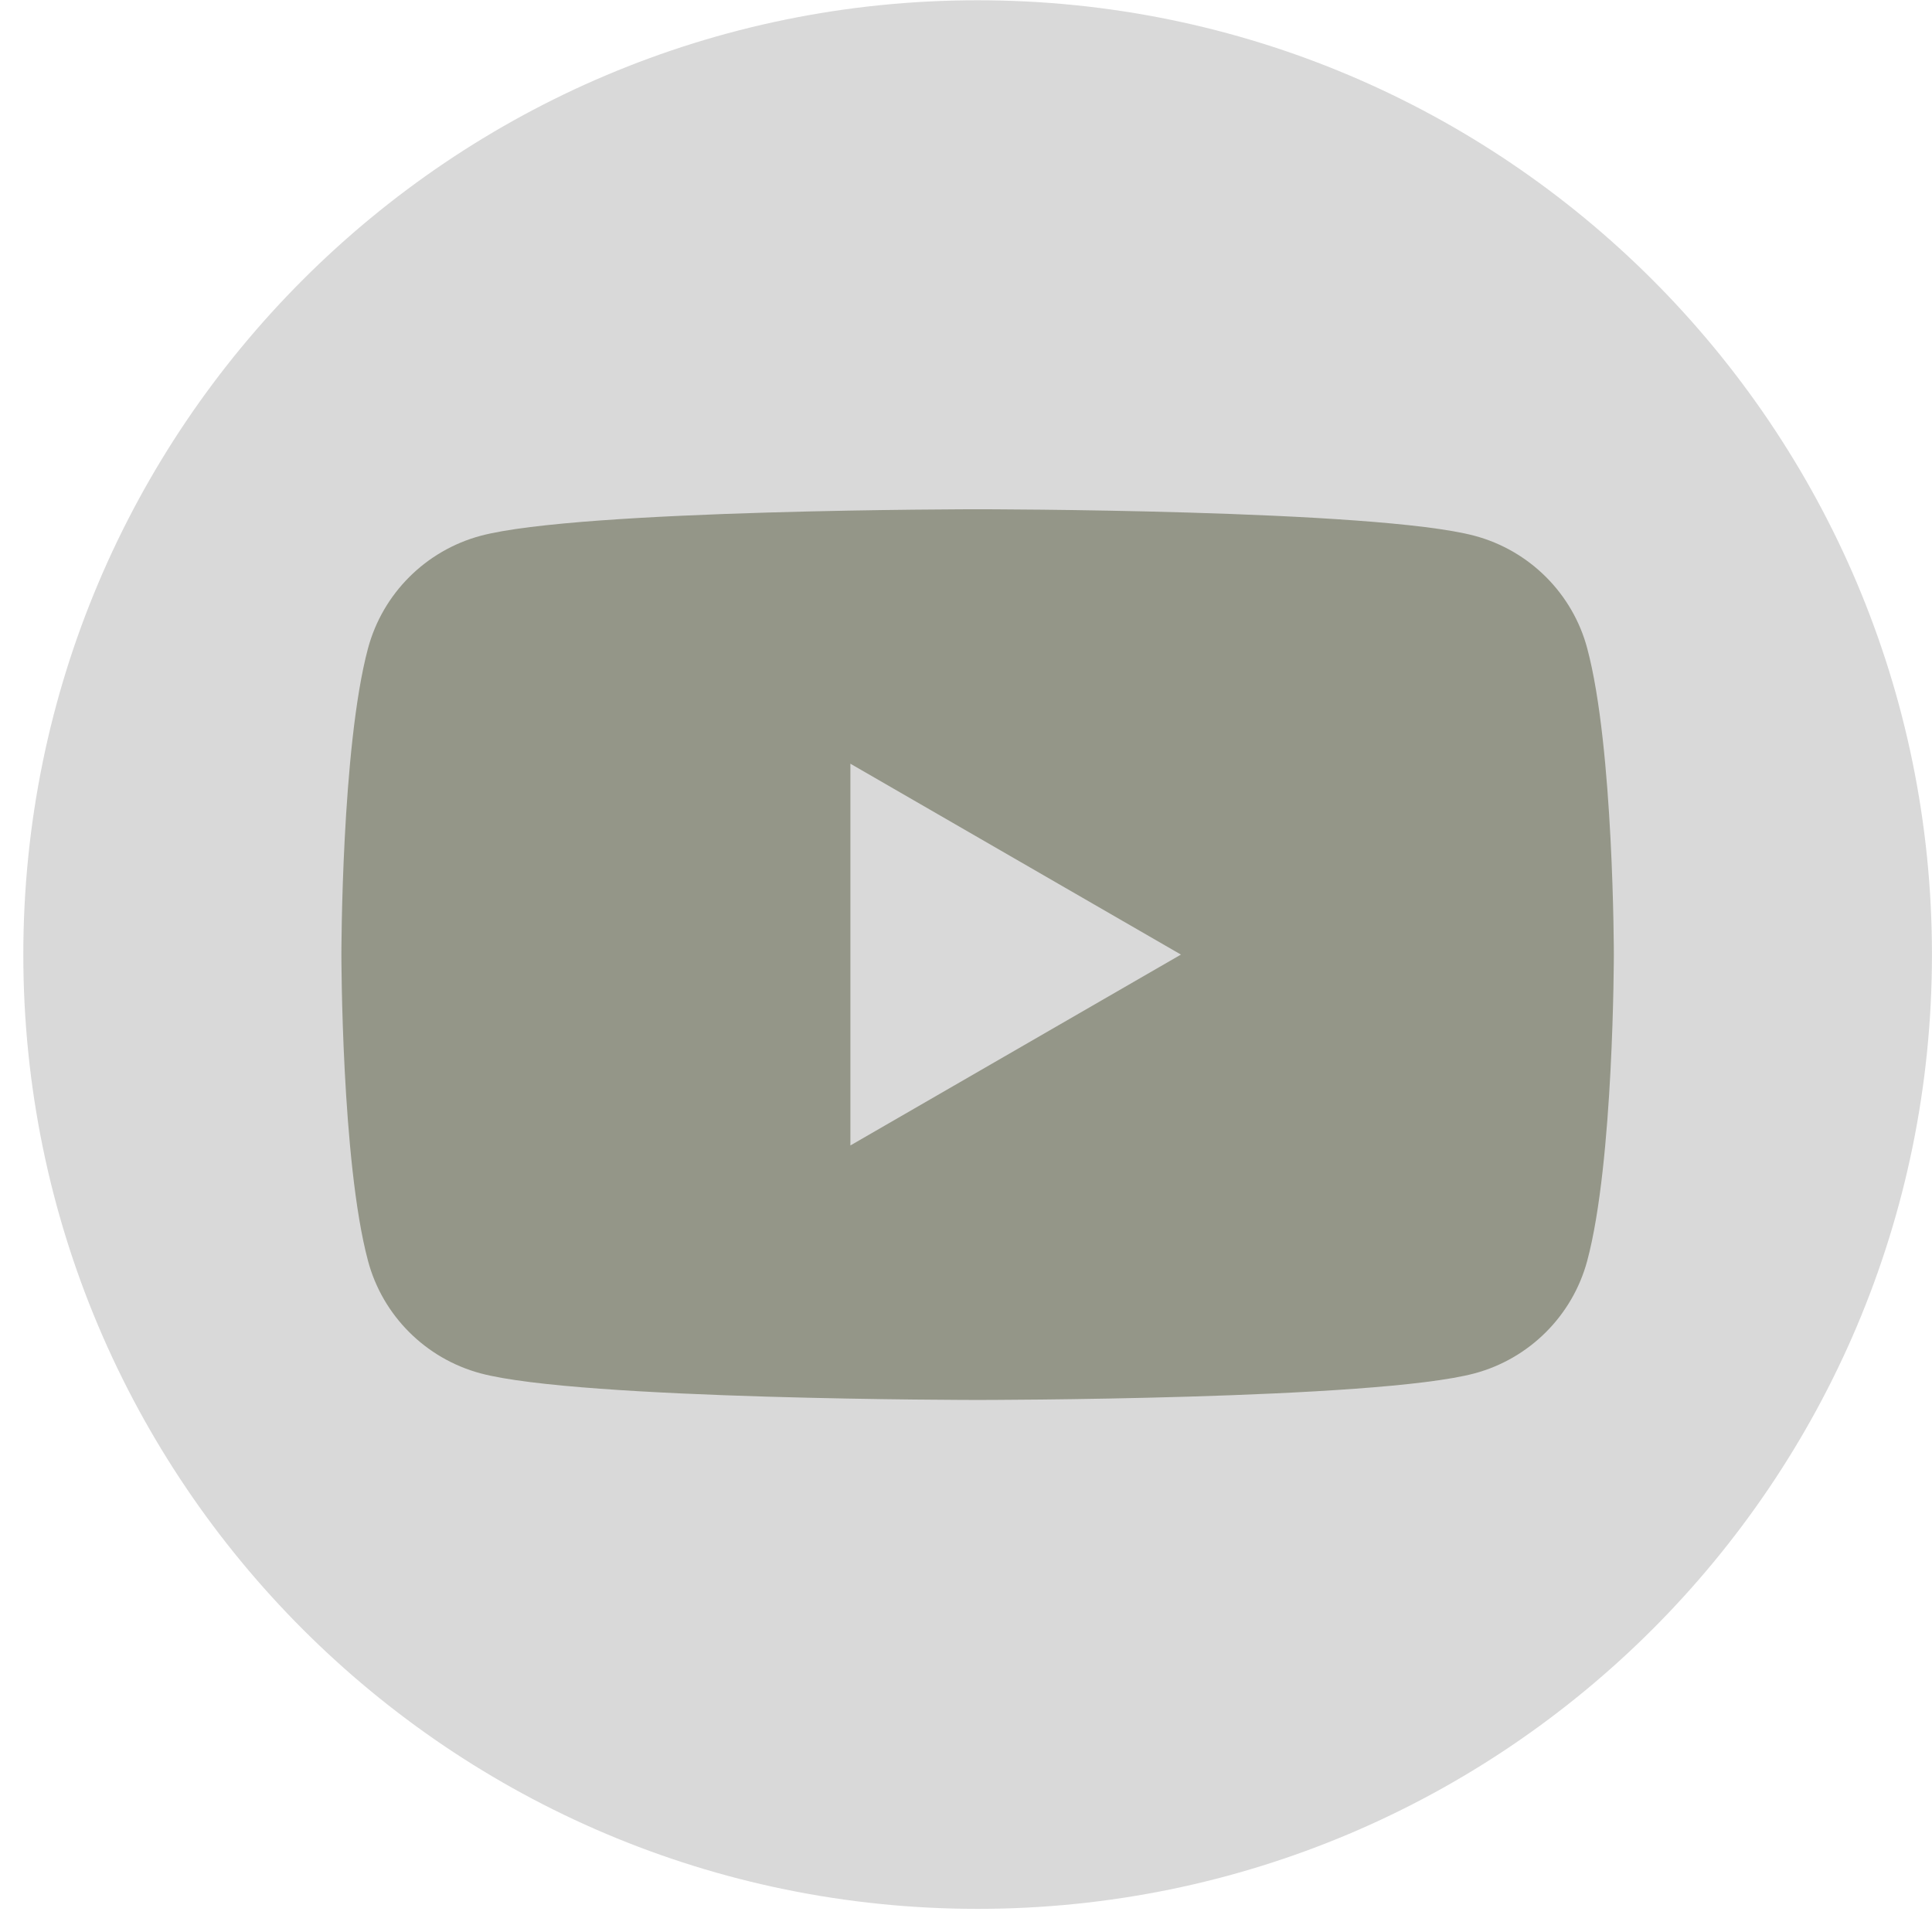
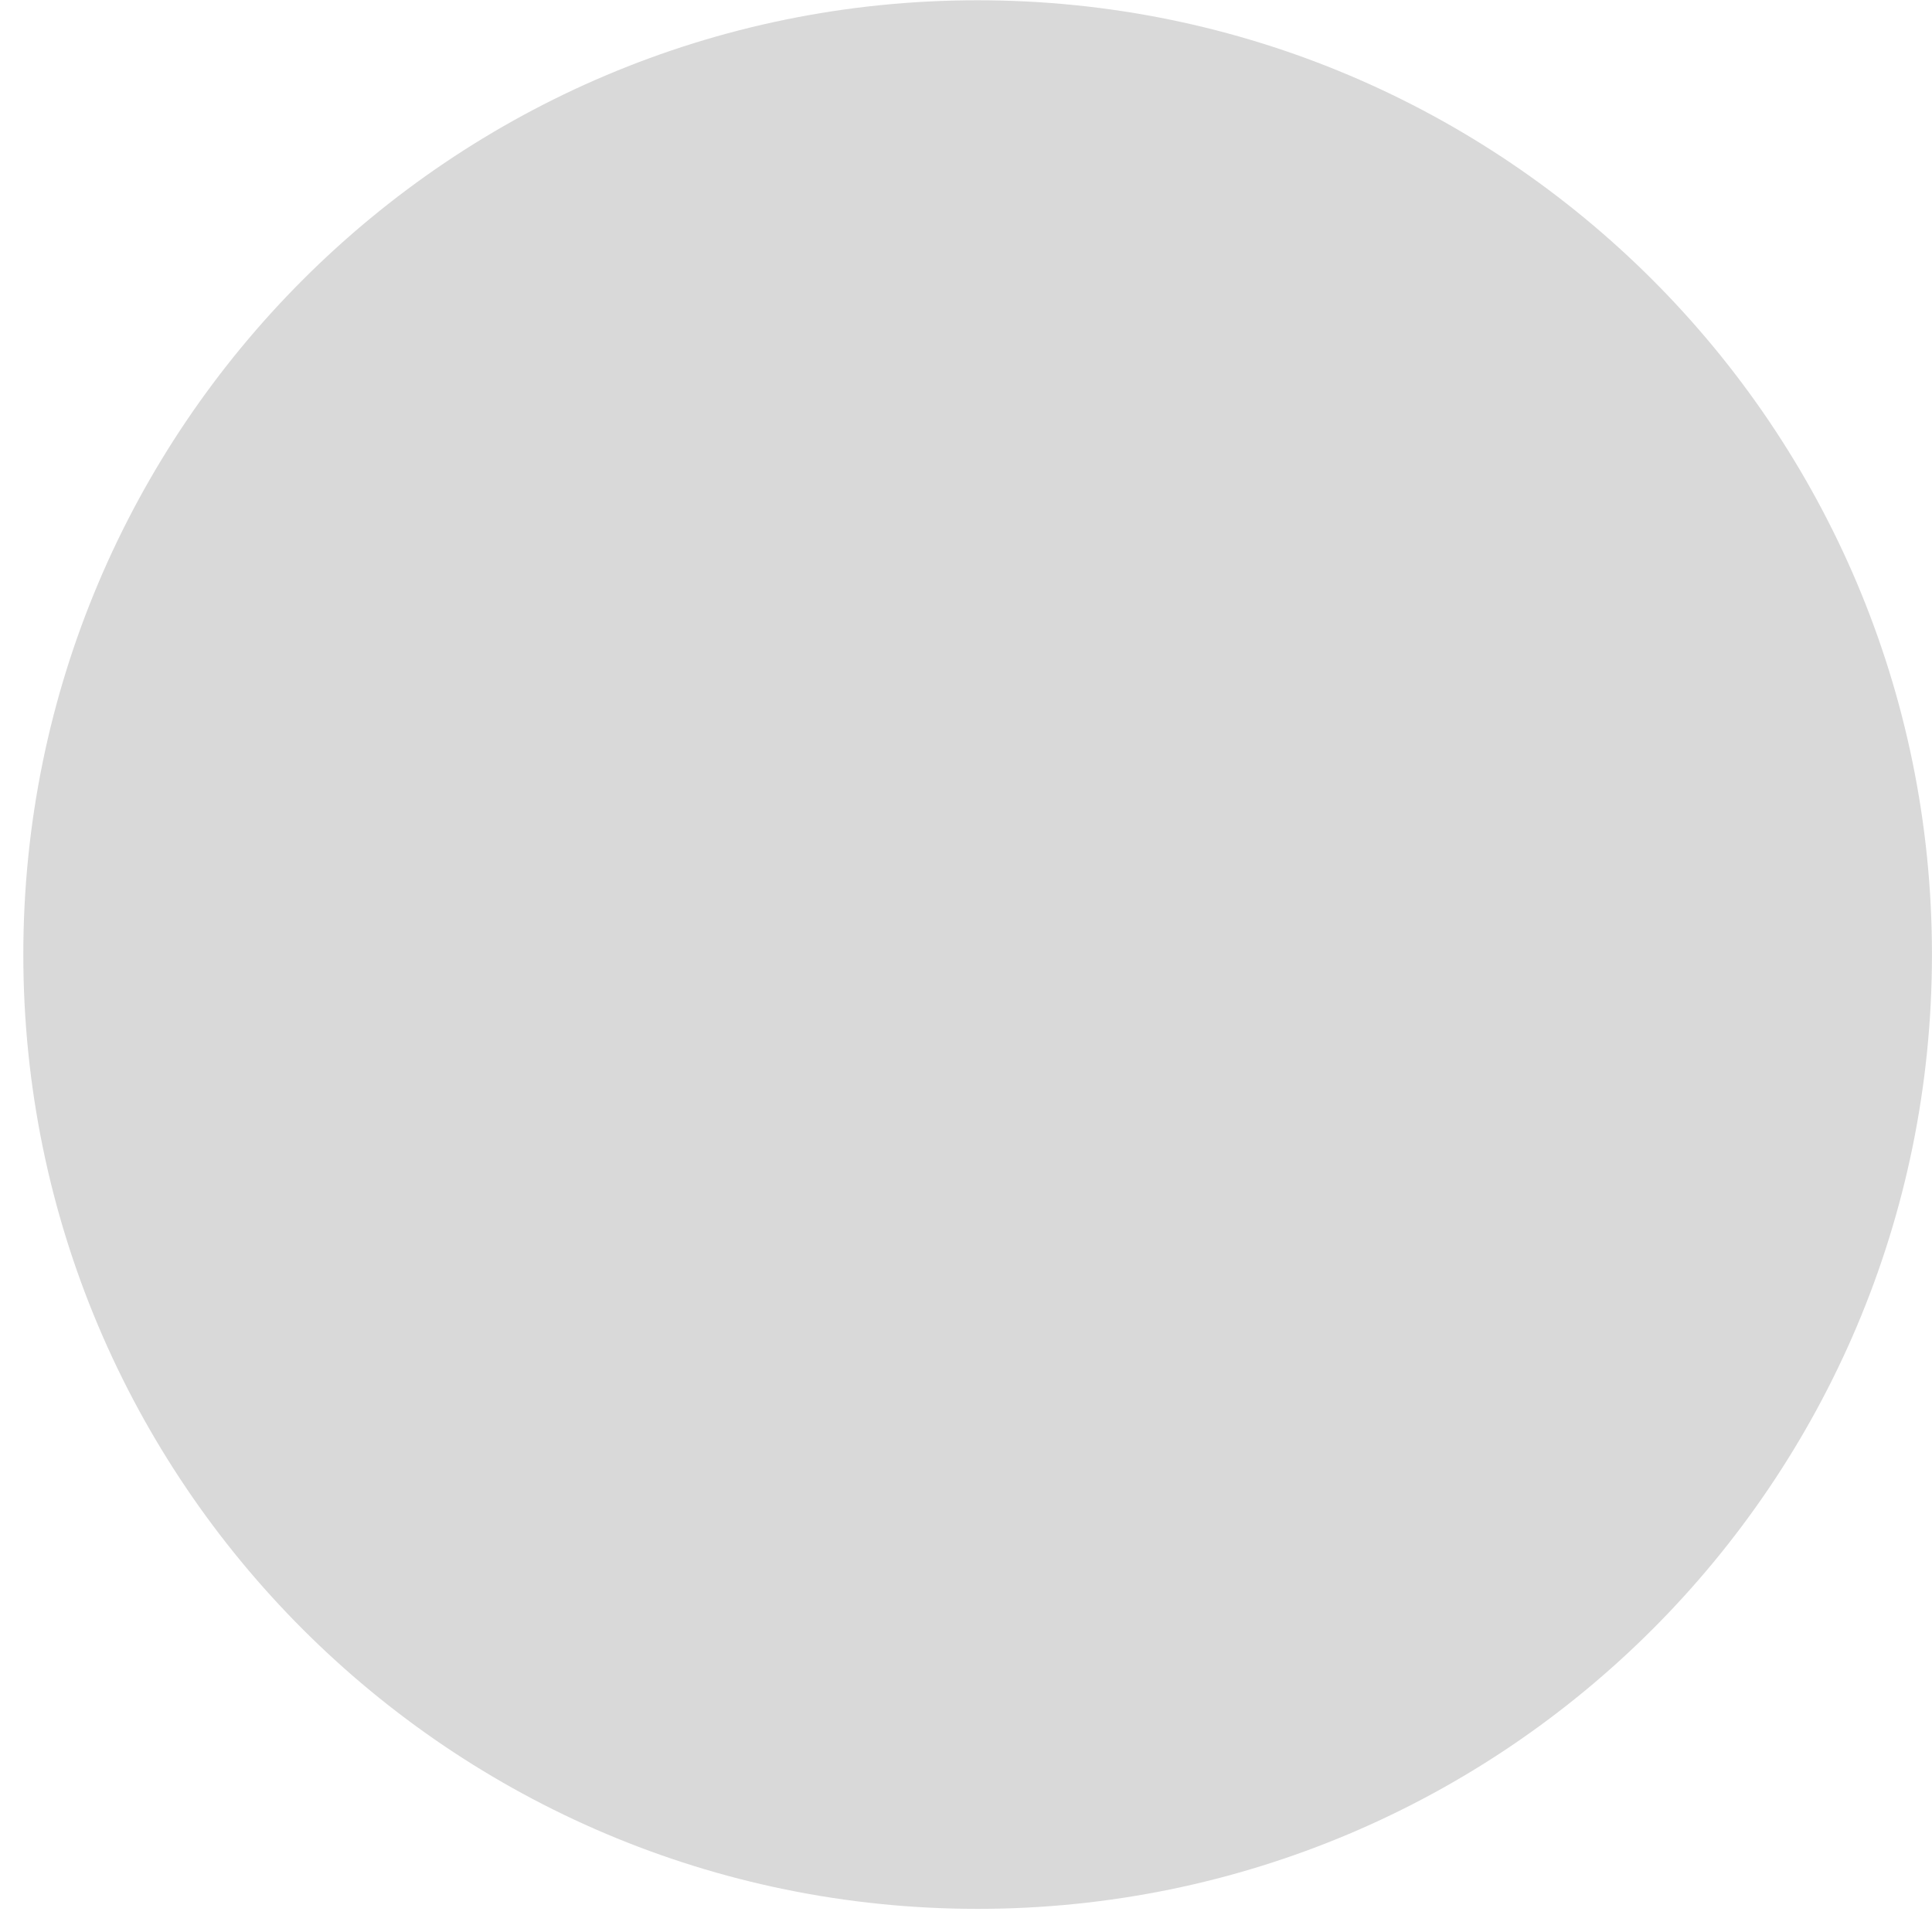
<svg xmlns="http://www.w3.org/2000/svg" width="44" height="44" viewBox="0 0 44 44" fill="none">
  <g id="Group">
    <path id="Vector" d="M22.265 43.473C34.268 43.473 43.999 33.743 43.999 21.74C43.999 9.736 34.268 0.006 22.265 0.006C10.262 0.006 0.531 9.736 0.531 21.74C0.531 33.743 10.262 43.473 22.265 43.473Z" fill="#D9D9D9" />
-     <path id="Vector_2" d="M36.148 14.766C35.817 13.52 34.835 12.538 33.585 12.203C31.325 11.598 22.265 11.598 22.265 11.598C22.265 11.598 13.204 11.598 10.944 12.203C9.698 12.538 8.716 13.517 8.381 14.766C7.775 17.026 7.775 21.74 7.775 21.74C7.775 21.74 7.775 26.454 8.381 28.714C8.712 29.96 9.694 30.942 10.944 31.277C13.204 31.883 22.265 31.883 22.265 31.883C22.265 31.883 31.325 31.883 33.585 31.277C34.831 30.942 35.813 29.963 36.148 28.714C36.754 26.454 36.754 21.74 36.754 21.74C36.754 21.74 36.754 17.026 36.148 14.766ZM19.367 26.087V17.393L26.895 21.74L19.367 26.087Z" fill="#949688" />
  </g>
</svg>